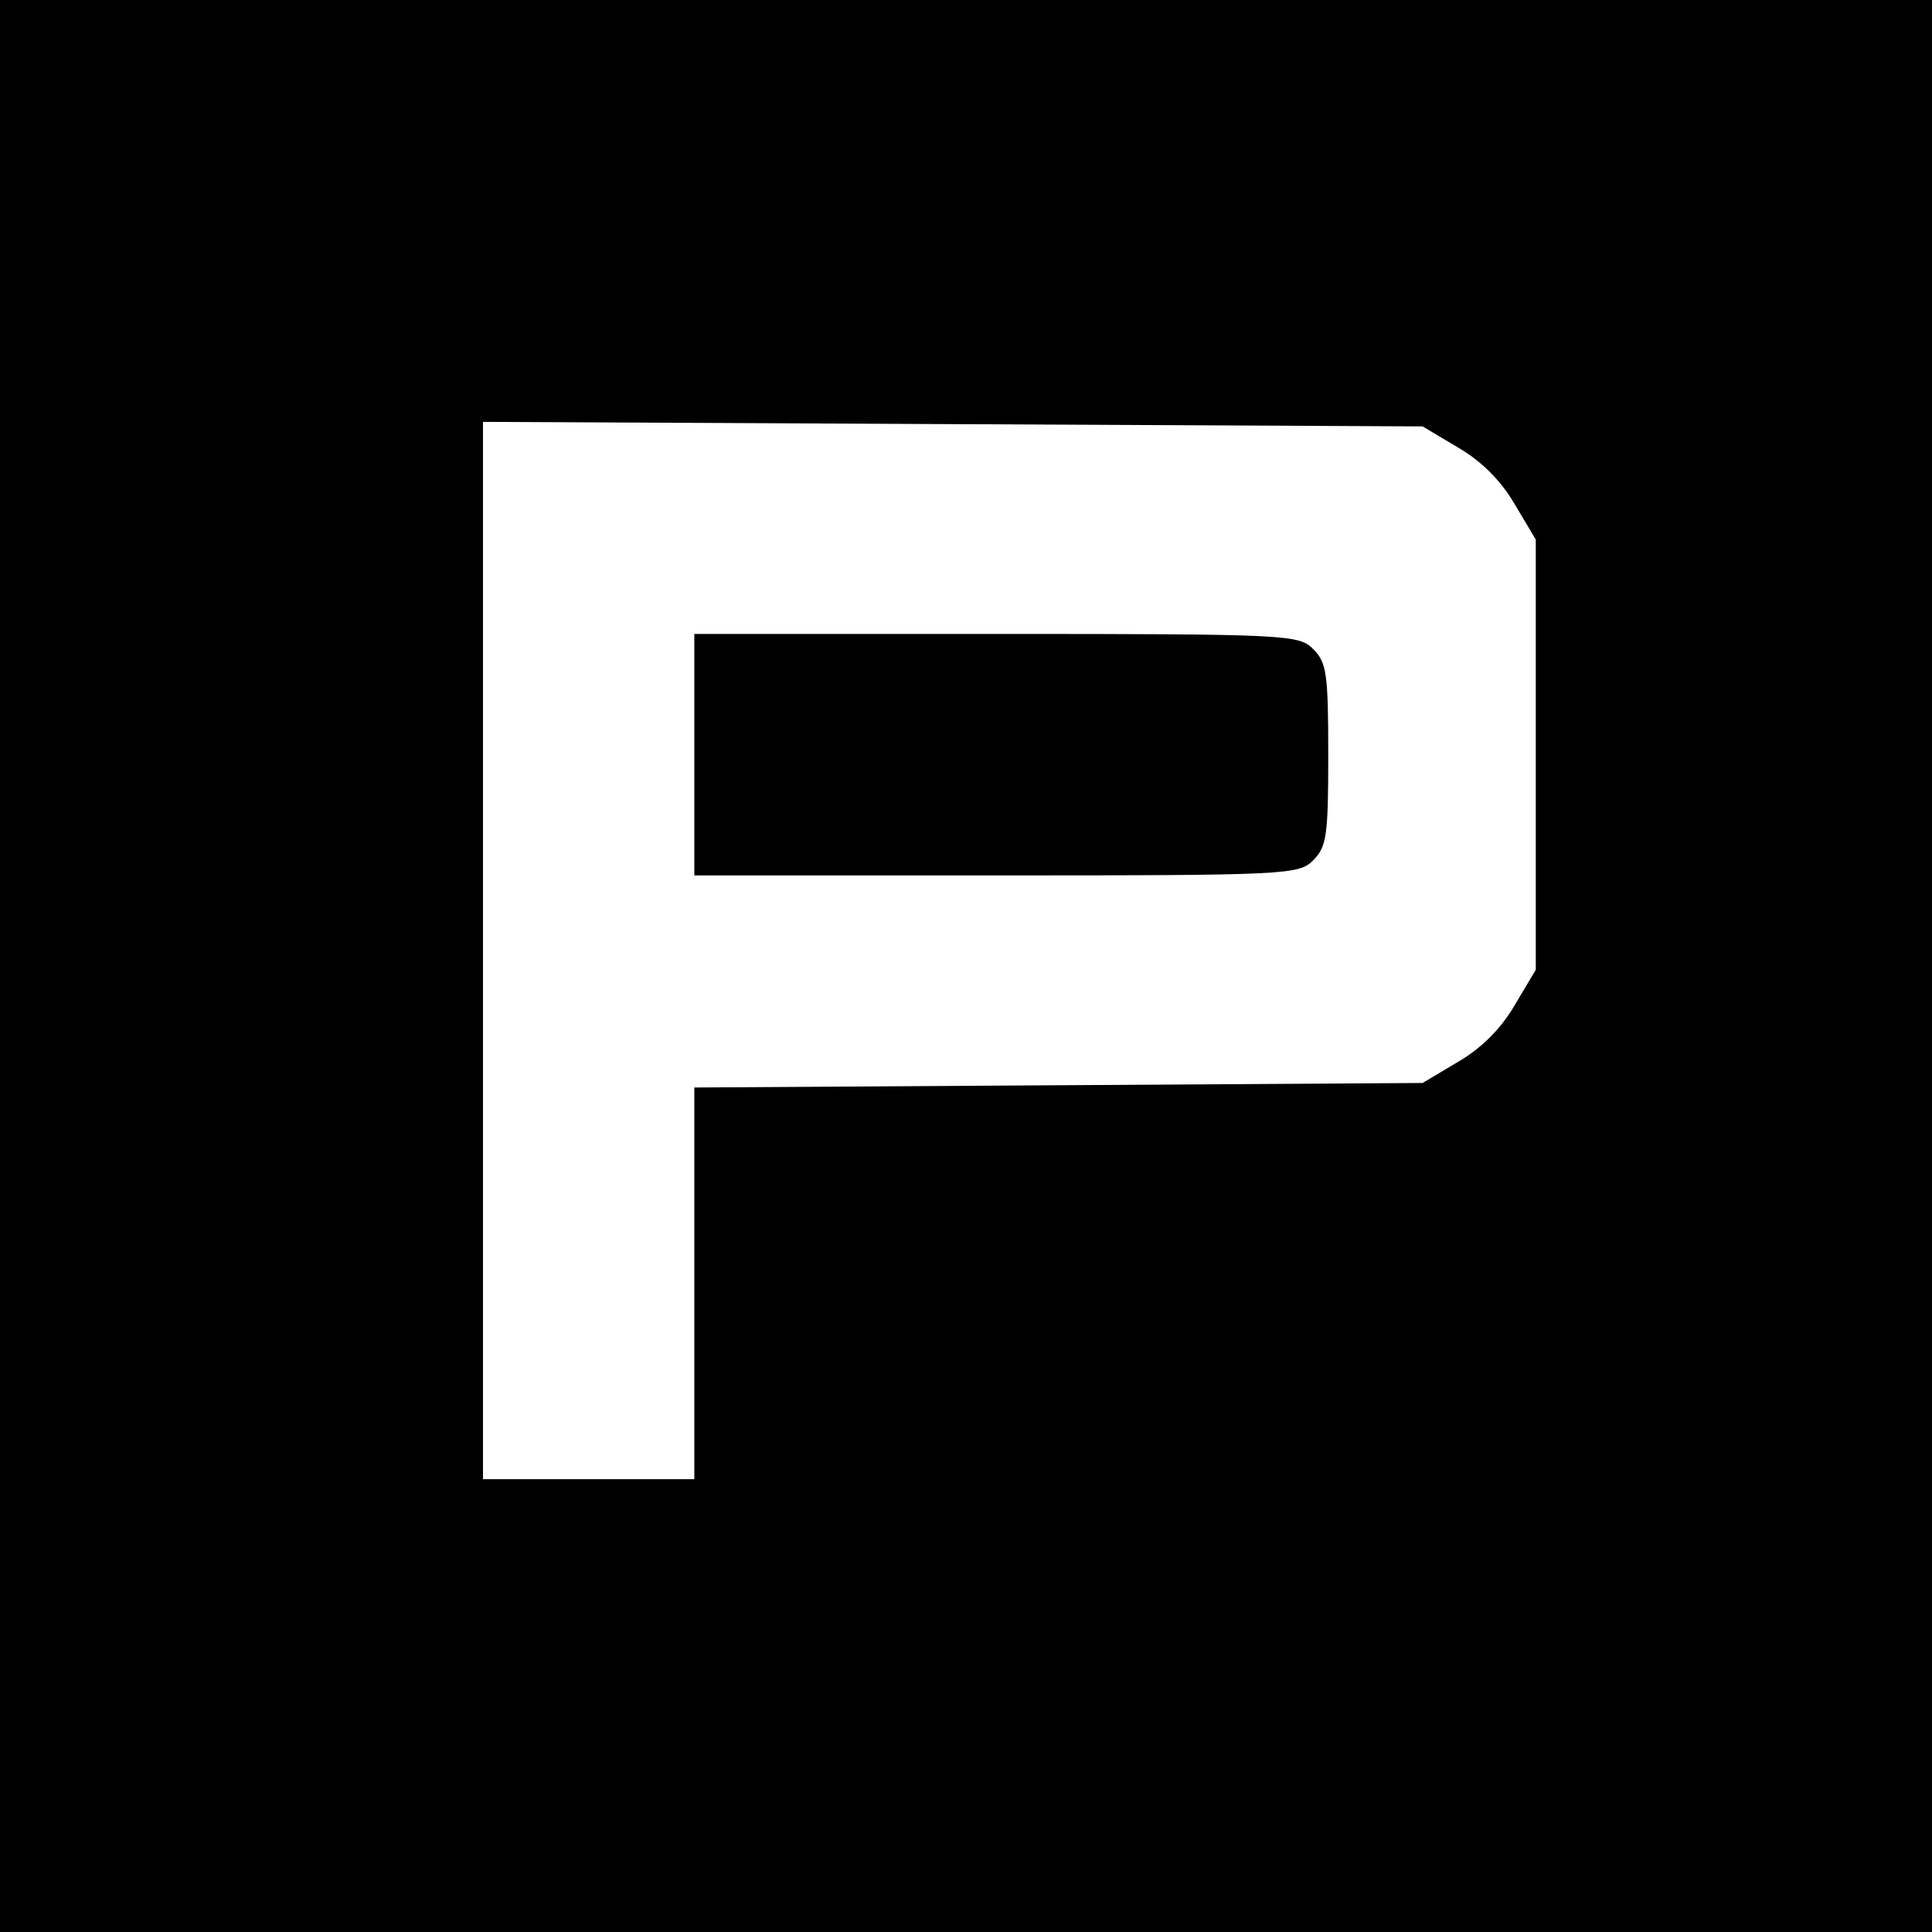
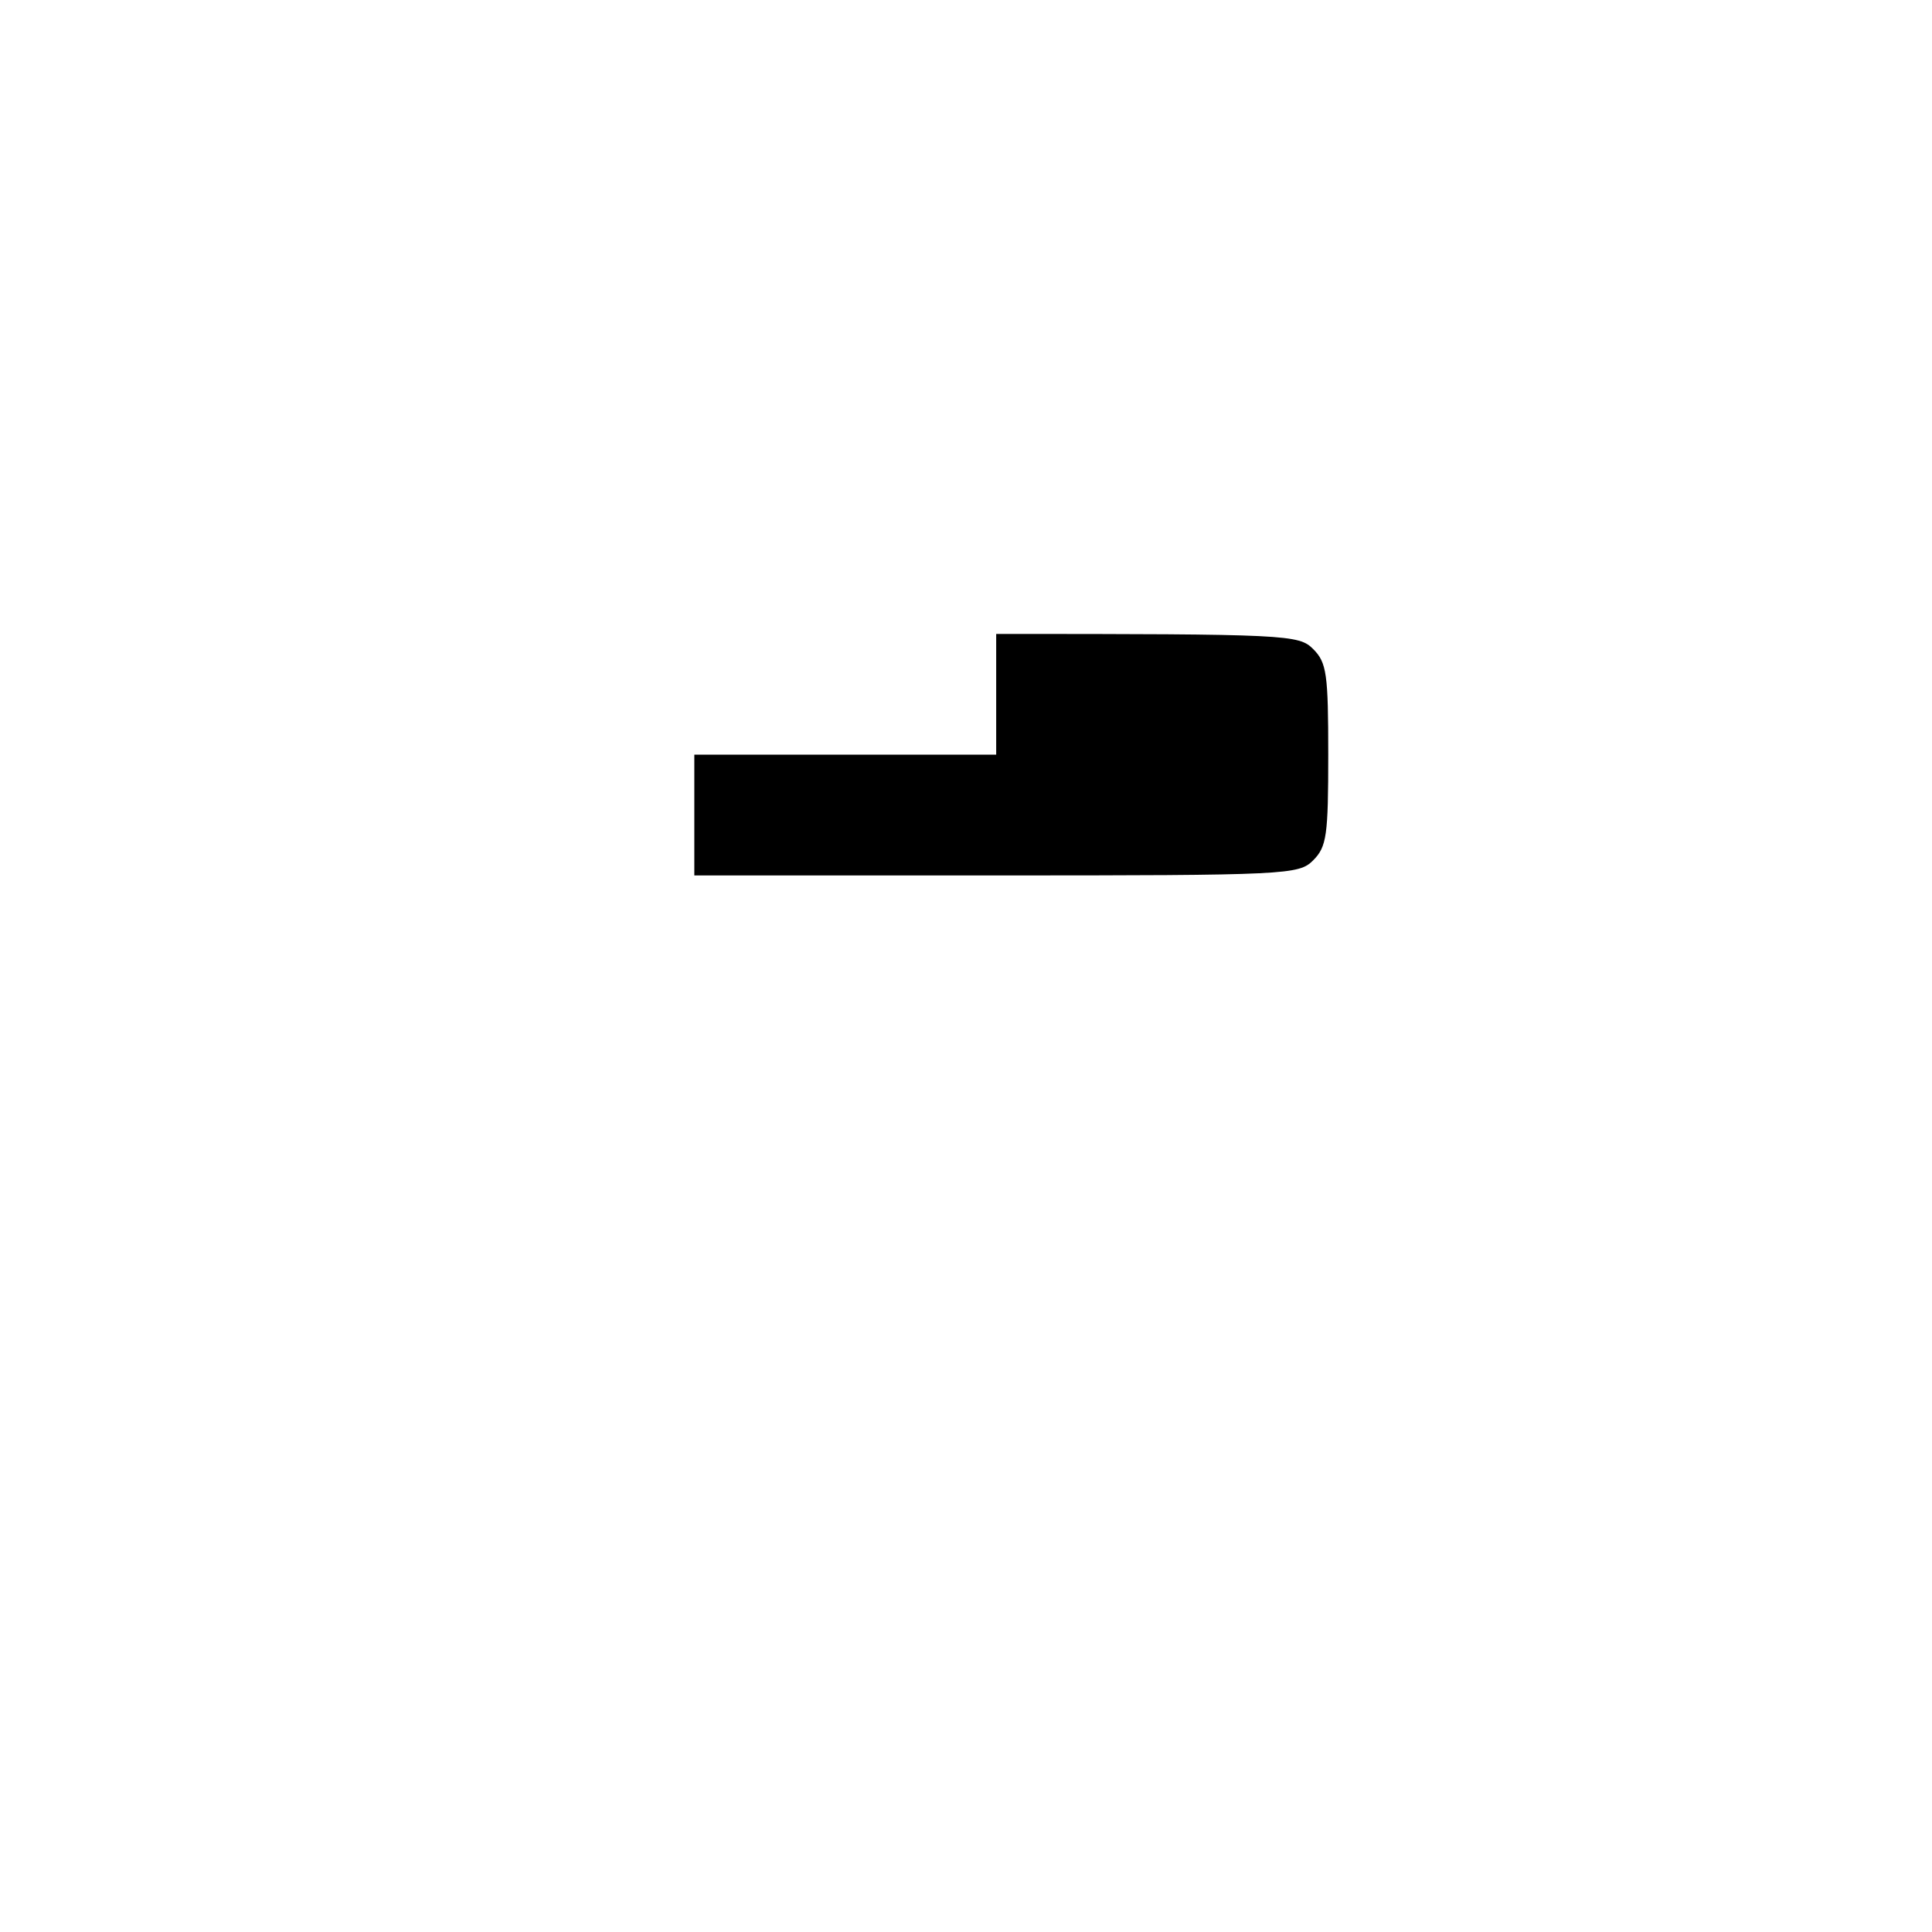
<svg xmlns="http://www.w3.org/2000/svg" version="1" width="341.333" height="341.333" viewBox="0 0 256 256">
-   <path d="M0 128v128h256V0H0v128zm193.2-68.7c3.1 1.8 5.7 4.4 7.5 7.5l2.8 4.7v57l-2.8 4.7c-1.8 3.1-4.4 5.7-7.5 7.5l-4.7 2.8-48.2.3-48.3.3V196H64V55.9l62.3.3 62.2.3 4.7 2.8z" />
-   <path d="M92 100v16h40c38.7 0 40.1-.1 42-2 1.8-1.8 2-3.3 2-14s-.2-12.2-2-14c-1.9-1.9-3.3-2-42-2H92v16z" />
+   <path d="M92 100v16h40c38.7 0 40.1-.1 42-2 1.8-1.8 2-3.3 2-14s-.2-12.2-2-14c-1.9-1.9-3.3-2-42-2v16z" />
</svg>